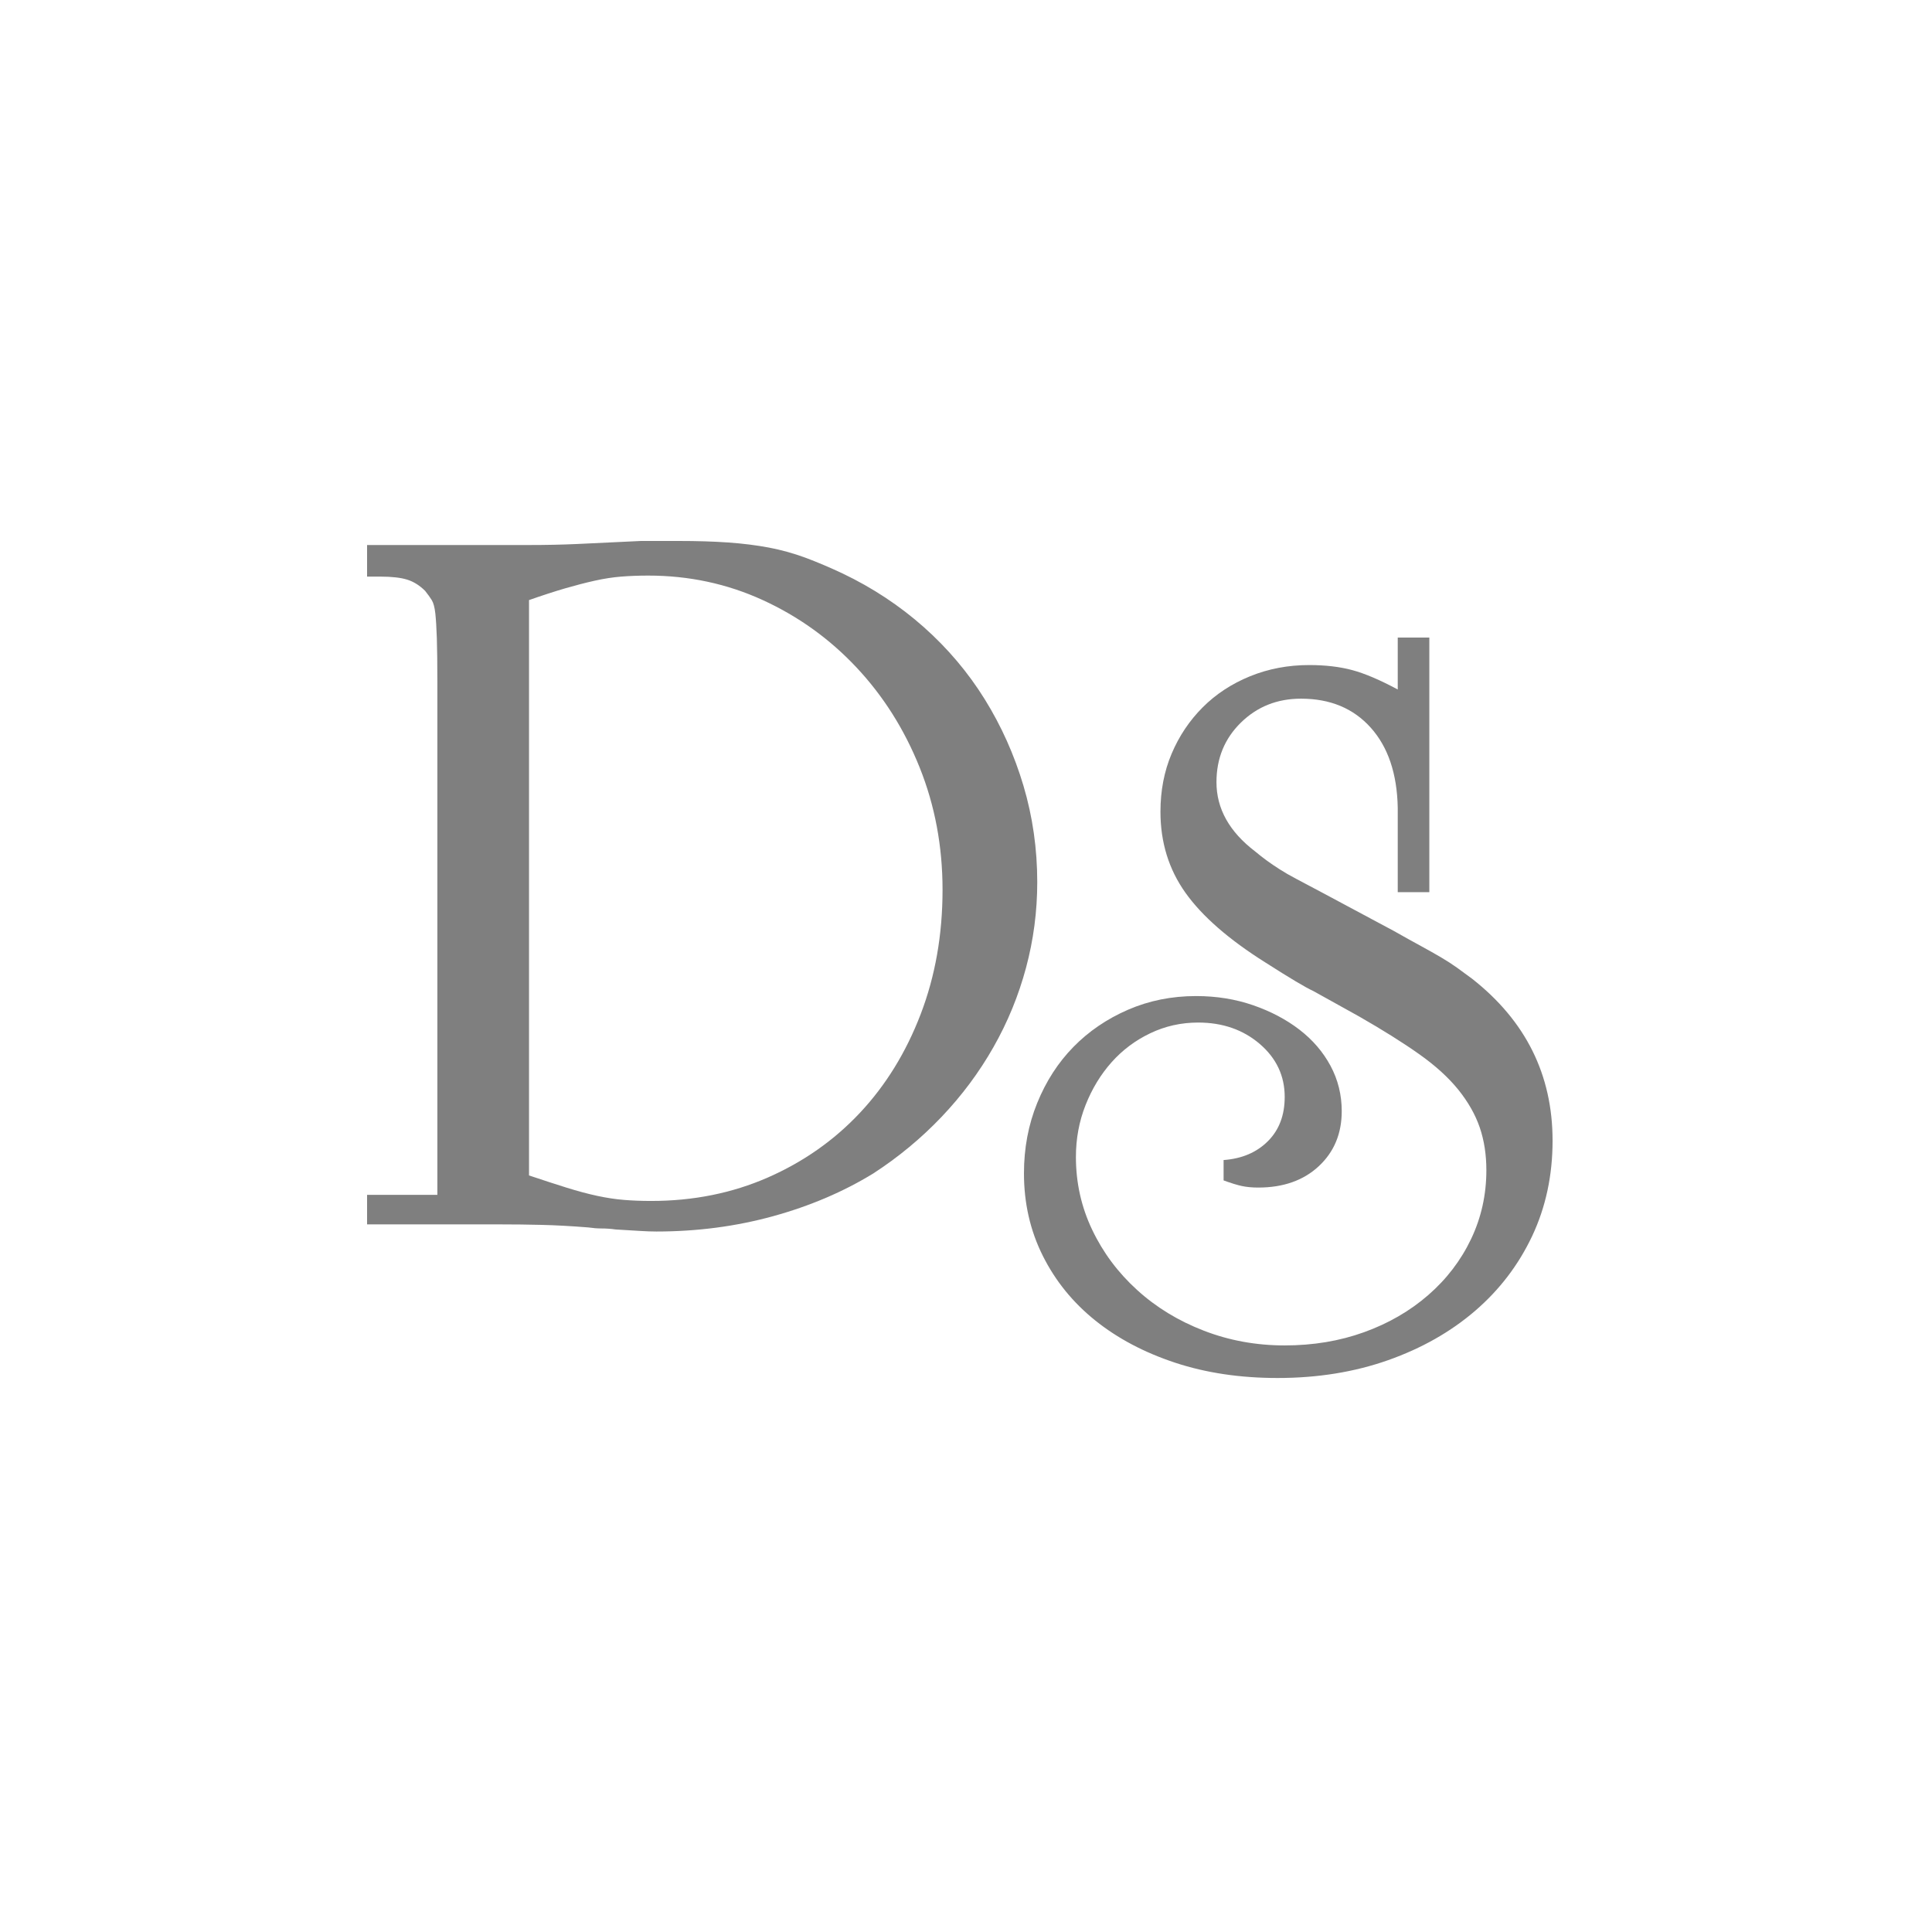
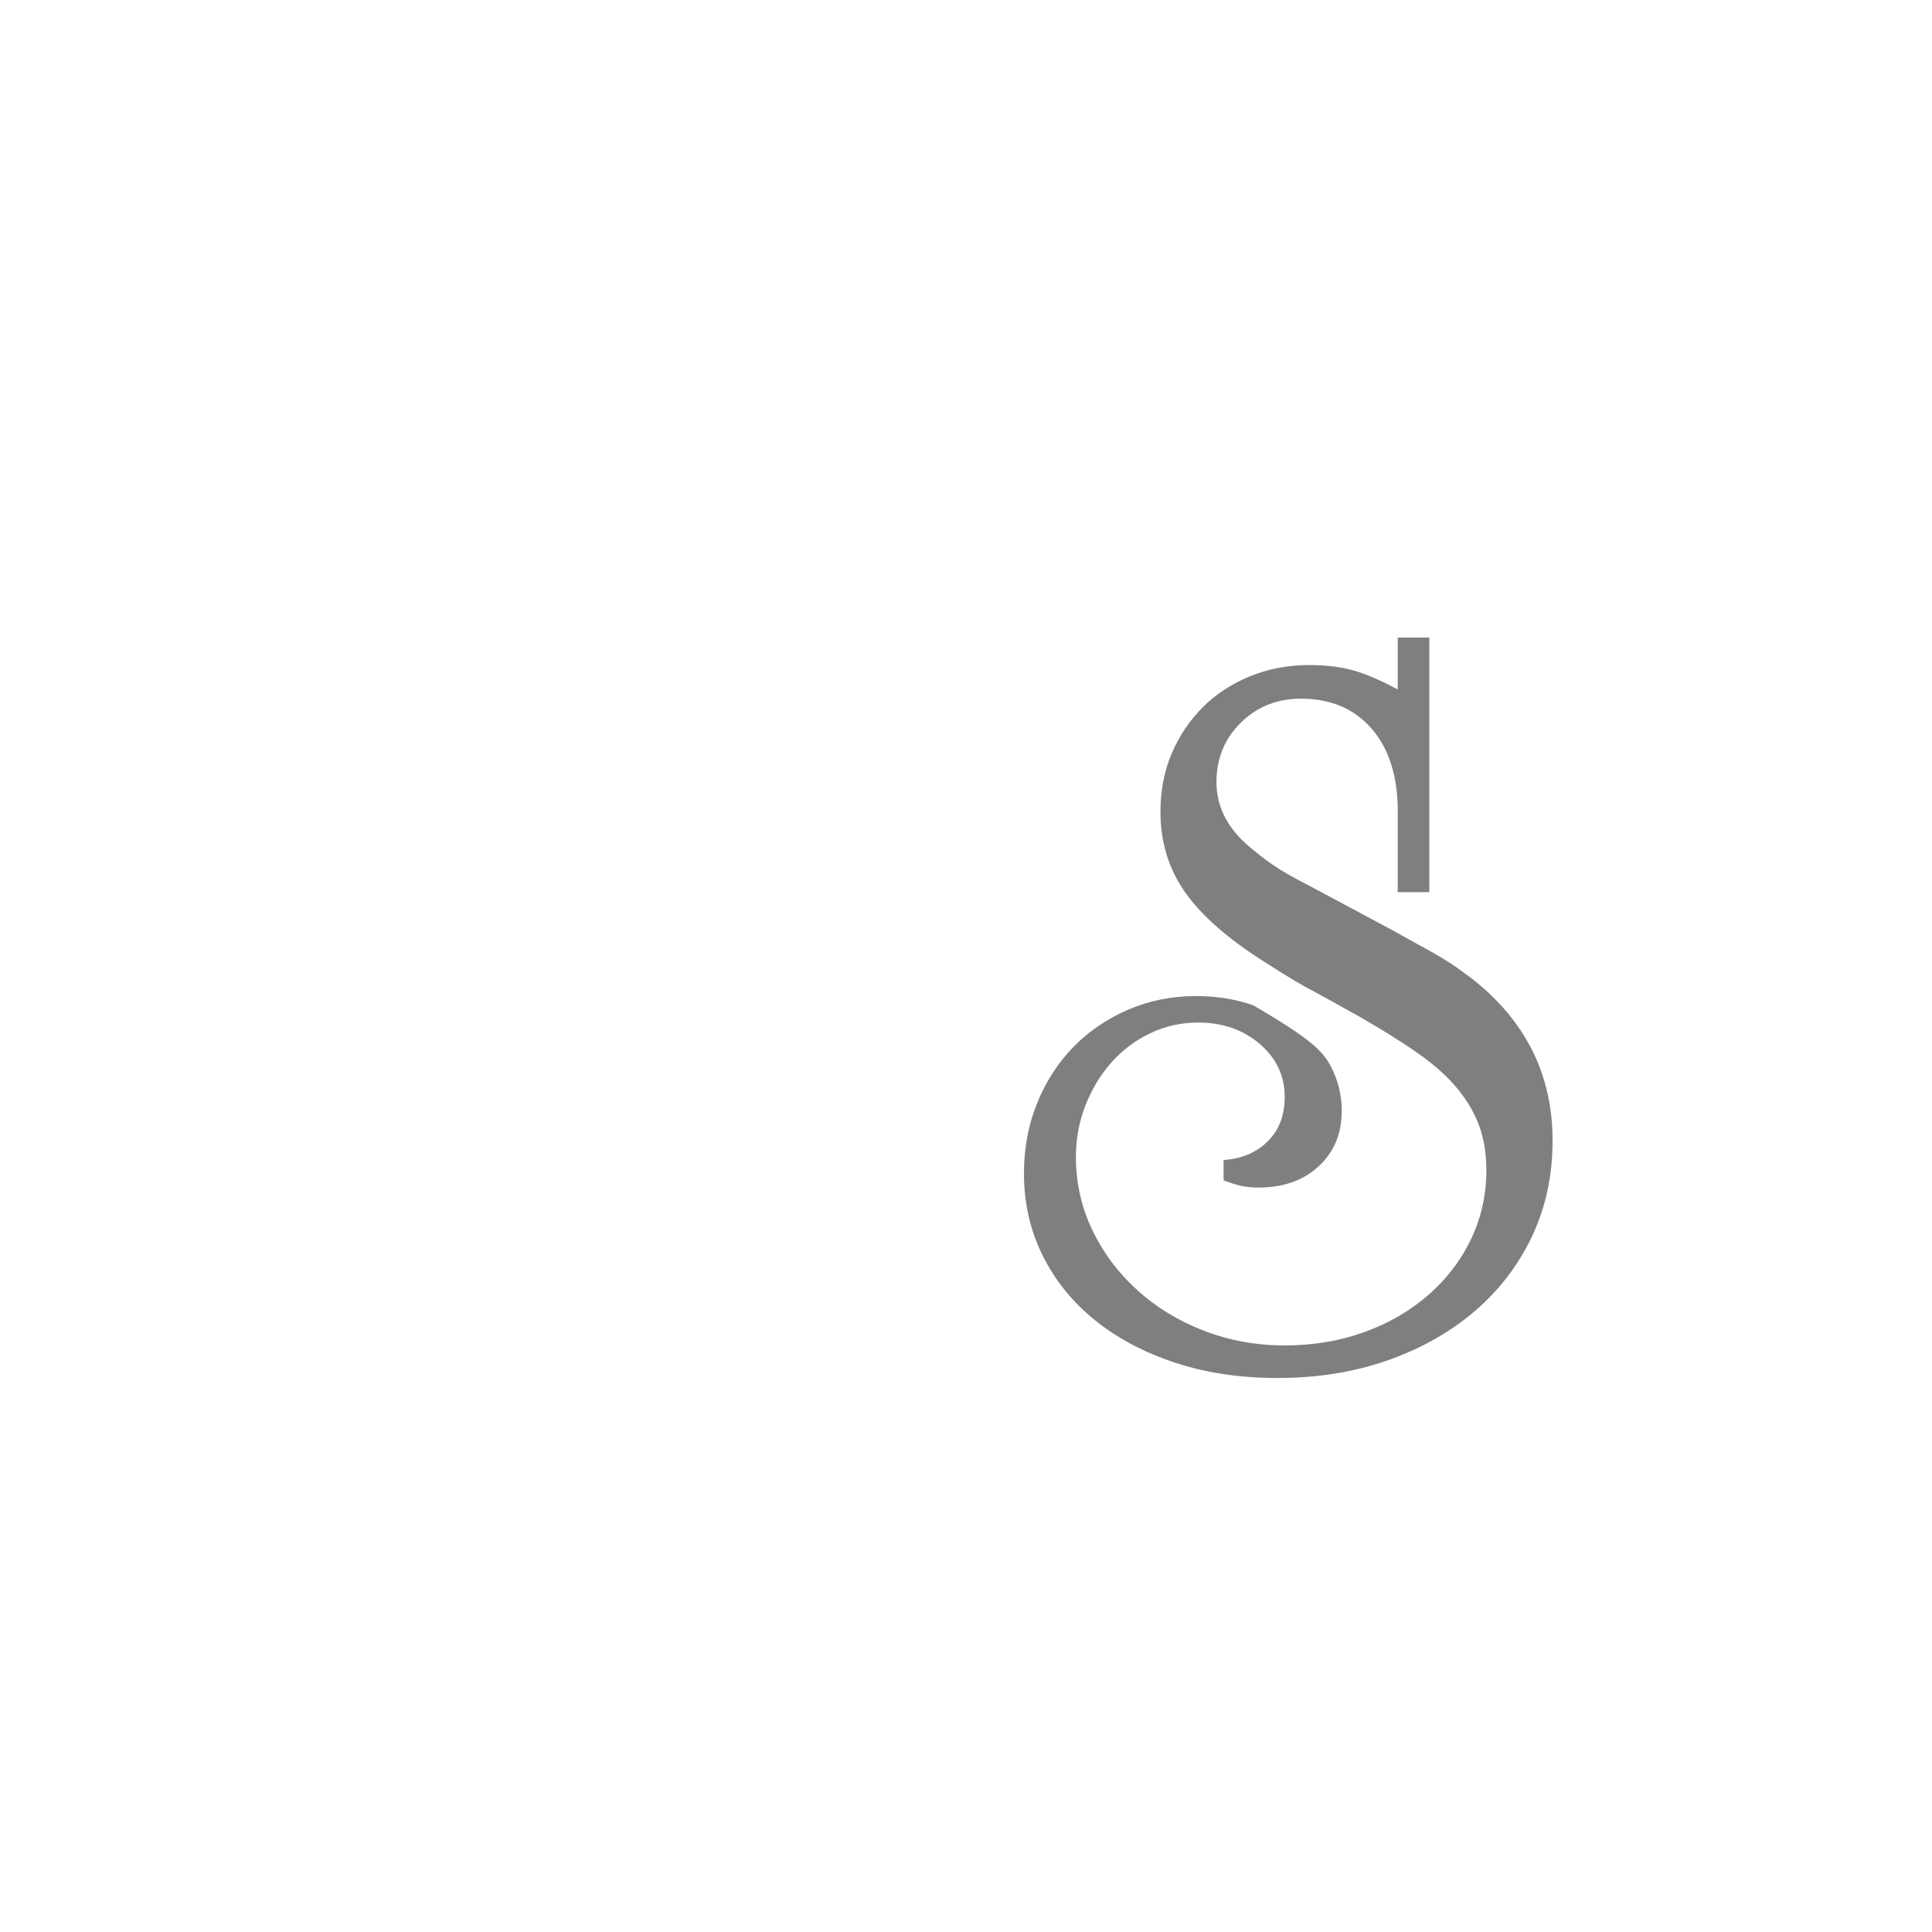
<svg xmlns="http://www.w3.org/2000/svg" width="100px" height="100px" viewBox="0 0 100 100" version="1.1">
  <g id="Symbols" stroke="none" stroke-width="1" fill="none" fill-rule="evenodd">
    <g id="Desktop/Menu" transform="translate(-971, -68)">
      <g id="Group-3" transform="translate(10, 40)">
        <g id="Group-4" transform="translate(961, 28)">
          <rect id="Rectangle" stroke-opacity="0" stroke="#000000" x="0.5" y="0.5" width="99" height="99" />
          <g id="Group" transform="translate(19, 28)" fill="rgba(0,0,0,.5)">
-             <path d="M54.982,18.179 L53.347,18.179 L53.347,14.858 L53.347,13.804 C53.312,12.047 52.847,10.667 51.95,9.665 C51.054,8.664 49.85,8.163 48.339,8.163 C47.108,8.163 46.073,8.576 45.229,9.401 C44.385,10.228 43.964,11.256 43.964,12.486 C43.964,13.856 44.631,15.052 45.967,16.071 C46.178,16.246 46.38,16.405 46.573,16.545 C46.766,16.686 46.986,16.835 47.232,16.993 C47.478,17.151 47.767,17.319 48.102,17.494 C48.436,17.67 48.866,17.898 49.394,18.179 L53.137,20.182 C53.698,20.499 54.173,20.763 54.56,20.973 C54.946,21.184 55.289,21.377 55.588,21.553 C55.886,21.729 56.159,21.905 56.405,22.081 C56.651,22.257 56.914,22.45 57.196,22.66 C59.972,24.84 61.361,27.634 61.361,31.043 C61.361,32.835 61.009,34.478 60.307,35.972 C59.603,37.466 58.619,38.757 57.354,39.847 C56.089,40.936 54.586,41.788 52.847,42.403 C51.107,43.017 49.2,43.325 47.127,43.325 C45.194,43.325 43.428,43.062 41.829,42.535 C40.229,42.007 38.85,41.278 37.69,40.347 C36.53,39.416 35.625,38.3 34.975,36.999 C34.324,35.7 34,34.276 34,32.73 C34,31.43 34.228,30.217 34.685,29.092 C35.142,27.967 35.766,27.001 36.557,26.192 C37.348,25.384 38.288,24.742 39.377,24.268 C40.466,23.794 41.644,23.556 42.91,23.556 C43.964,23.556 44.947,23.715 45.862,24.031 C46.775,24.347 47.575,24.769 48.26,25.296 C48.946,25.824 49.481,26.448 49.868,27.167 C50.254,27.888 50.448,28.67 50.448,29.514 C50.448,30.673 50.053,31.623 49.262,32.361 C48.471,33.098 47.425,33.468 46.125,33.468 C45.809,33.468 45.527,33.441 45.282,33.389 C45.035,33.336 44.719,33.239 44.333,33.098 L44.333,32.044 C45.282,31.974 46.046,31.648 46.626,31.068 C47.206,30.489 47.496,29.725 47.496,28.776 C47.496,27.686 47.065,26.772 46.205,26.034 C45.343,25.296 44.28,24.927 43.015,24.927 C42.136,24.927 41.309,25.112 40.538,25.481 C39.764,25.849 39.096,26.351 38.534,26.983 C37.971,27.616 37.523,28.353 37.189,29.197 C36.855,30.041 36.689,30.937 36.689,31.886 C36.689,33.221 36.97,34.478 37.532,35.655 C38.094,36.834 38.867,37.87 39.852,38.765 C40.835,39.662 41.987,40.365 43.305,40.874 C44.623,41.385 46.02,41.639 47.496,41.639 C48.972,41.639 50.343,41.41 51.608,40.953 C52.873,40.497 53.981,39.855 54.929,39.029 C55.878,38.204 56.616,37.237 57.144,36.129 C57.671,35.022 57.934,33.836 57.934,32.571 C57.934,31.764 57.82,31.025 57.591,30.357 C57.362,29.69 56.993,29.039 56.485,28.407 C55.974,27.774 55.299,27.159 54.455,26.562 C53.611,25.965 52.574,25.314 51.345,24.611 L48.972,23.293 C48.585,23.118 47.759,22.626 46.494,21.817 C44.596,20.623 43.217,19.418 42.356,18.205 C41.494,16.993 41.065,15.596 41.065,14.014 C41.065,12.926 41.257,11.924 41.644,11.01 C42.031,10.096 42.567,9.297 43.252,8.611 C43.937,7.925 44.755,7.39 45.703,7.003 C46.652,6.617 47.671,6.423 48.761,6.423 C49.604,6.423 50.351,6.511 51.002,6.687 C51.652,6.863 52.433,7.197 53.347,7.688 L53.347,5 L54.982,5 L54.982,18.179 Z" id="Fill-12-Copy" />
-             <path d="M8.382,32.841 C9.12,33.088 9.77,33.299 10.332,33.475 C10.895,33.651 11.422,33.792 11.914,33.898 C12.406,34.003 12.872,34.074 13.311,34.108 C13.75,34.144 14.215,34.161 14.708,34.161 C16.887,34.161 18.899,33.756 20.744,32.947 C22.589,32.137 24.179,31.019 25.515,29.594 C26.85,28.169 27.896,26.47 28.652,24.498 C29.408,22.527 29.786,20.379 29.786,18.056 C29.786,15.803 29.39,13.691 28.599,11.72 C27.809,9.749 26.718,8.024 25.33,6.545 C23.942,5.066 22.325,3.905 20.48,3.06 C18.635,2.215 16.658,1.792 14.55,1.792 C14.058,1.792 13.592,1.81 13.153,1.845 C12.713,1.88 12.257,1.951 11.782,2.057 C11.308,2.162 10.798,2.295 10.254,2.452 C9.709,2.611 9.084,2.814 8.382,3.06 L8.382,32.841 Z M0,33.844 L3.638,33.844 L3.638,7.283 C3.638,6.334 3.628,5.585 3.611,5.04 C3.593,4.495 3.566,4.063 3.532,3.746 C3.496,3.43 3.435,3.201 3.347,3.06 C3.259,2.919 3.145,2.76 3.005,2.584 C2.723,2.303 2.416,2.109 2.082,2.004 C1.748,1.899 1.282,1.845 0.685,1.845 L0,1.845 L0,0.21 L6.01,0.21 L8.382,0.21 C9.26,0.21 10.086,0.193 10.859,0.158 L14.181,0 L16.131,0 C17.081,0 17.932,0.026 18.688,0.079 C19.443,0.132 20.146,0.22 20.797,0.342 C21.447,0.466 22.079,0.642 22.695,0.869 C23.309,1.099 23.951,1.371 24.619,1.686 C26.165,2.425 27.562,3.348 28.81,4.454 C30.057,5.562 31.111,6.81 31.973,8.198 C32.834,9.586 33.502,11.08 33.977,12.679 C34.451,14.278 34.688,15.939 34.688,17.66 C34.688,19.172 34.494,20.648 34.108,22.088 C33.721,23.53 33.16,24.901 32.421,26.2 C31.683,27.501 30.787,28.704 29.733,29.812 C28.679,30.918 27.501,31.894 26.201,32.738 C24.654,33.686 22.923,34.425 21.008,34.952 C19.092,35.479 17.081,35.743 14.972,35.743 C14.725,35.743 14.462,35.733 14.181,35.716 C13.899,35.698 13.46,35.672 12.863,35.637 C12.616,35.601 12.37,35.585 12.125,35.585 C11.914,35.585 11.685,35.566 11.44,35.531 C10.561,35.461 9.761,35.417 9.041,35.4 C8.32,35.382 7.608,35.374 6.906,35.374 L0,35.374 L0,33.844 Z" id="Fill-1-Copy" />
+             <path d="M54.982,18.179 L53.347,18.179 L53.347,14.858 L53.347,13.804 C53.312,12.047 52.847,10.667 51.95,9.665 C51.054,8.664 49.85,8.163 48.339,8.163 C47.108,8.163 46.073,8.576 45.229,9.401 C44.385,10.228 43.964,11.256 43.964,12.486 C43.964,13.856 44.631,15.052 45.967,16.071 C46.178,16.246 46.38,16.405 46.573,16.545 C46.766,16.686 46.986,16.835 47.232,16.993 C47.478,17.151 47.767,17.319 48.102,17.494 C48.436,17.67 48.866,17.898 49.394,18.179 L53.137,20.182 C53.698,20.499 54.173,20.763 54.56,20.973 C54.946,21.184 55.289,21.377 55.588,21.553 C55.886,21.729 56.159,21.905 56.405,22.081 C56.651,22.257 56.914,22.45 57.196,22.66 C59.972,24.84 61.361,27.634 61.361,31.043 C61.361,32.835 61.009,34.478 60.307,35.972 C59.603,37.466 58.619,38.757 57.354,39.847 C56.089,40.936 54.586,41.788 52.847,42.403 C51.107,43.017 49.2,43.325 47.127,43.325 C45.194,43.325 43.428,43.062 41.829,42.535 C40.229,42.007 38.85,41.278 37.69,40.347 C36.53,39.416 35.625,38.3 34.975,36.999 C34.324,35.7 34,34.276 34,32.73 C34,31.43 34.228,30.217 34.685,29.092 C35.142,27.967 35.766,27.001 36.557,26.192 C37.348,25.384 38.288,24.742 39.377,24.268 C40.466,23.794 41.644,23.556 42.91,23.556 C43.964,23.556 44.947,23.715 45.862,24.031 C48.946,25.824 49.481,26.448 49.868,27.167 C50.254,27.888 50.448,28.67 50.448,29.514 C50.448,30.673 50.053,31.623 49.262,32.361 C48.471,33.098 47.425,33.468 46.125,33.468 C45.809,33.468 45.527,33.441 45.282,33.389 C45.035,33.336 44.719,33.239 44.333,33.098 L44.333,32.044 C45.282,31.974 46.046,31.648 46.626,31.068 C47.206,30.489 47.496,29.725 47.496,28.776 C47.496,27.686 47.065,26.772 46.205,26.034 C45.343,25.296 44.28,24.927 43.015,24.927 C42.136,24.927 41.309,25.112 40.538,25.481 C39.764,25.849 39.096,26.351 38.534,26.983 C37.971,27.616 37.523,28.353 37.189,29.197 C36.855,30.041 36.689,30.937 36.689,31.886 C36.689,33.221 36.97,34.478 37.532,35.655 C38.094,36.834 38.867,37.87 39.852,38.765 C40.835,39.662 41.987,40.365 43.305,40.874 C44.623,41.385 46.02,41.639 47.496,41.639 C48.972,41.639 50.343,41.41 51.608,40.953 C52.873,40.497 53.981,39.855 54.929,39.029 C55.878,38.204 56.616,37.237 57.144,36.129 C57.671,35.022 57.934,33.836 57.934,32.571 C57.934,31.764 57.82,31.025 57.591,30.357 C57.362,29.69 56.993,29.039 56.485,28.407 C55.974,27.774 55.299,27.159 54.455,26.562 C53.611,25.965 52.574,25.314 51.345,24.611 L48.972,23.293 C48.585,23.118 47.759,22.626 46.494,21.817 C44.596,20.623 43.217,19.418 42.356,18.205 C41.494,16.993 41.065,15.596 41.065,14.014 C41.065,12.926 41.257,11.924 41.644,11.01 C42.031,10.096 42.567,9.297 43.252,8.611 C43.937,7.925 44.755,7.39 45.703,7.003 C46.652,6.617 47.671,6.423 48.761,6.423 C49.604,6.423 50.351,6.511 51.002,6.687 C51.652,6.863 52.433,7.197 53.347,7.688 L53.347,5 L54.982,5 L54.982,18.179 Z" id="Fill-12-Copy" />
          </g>
        </g>
      </g>
    </g>
  </g>
</svg>